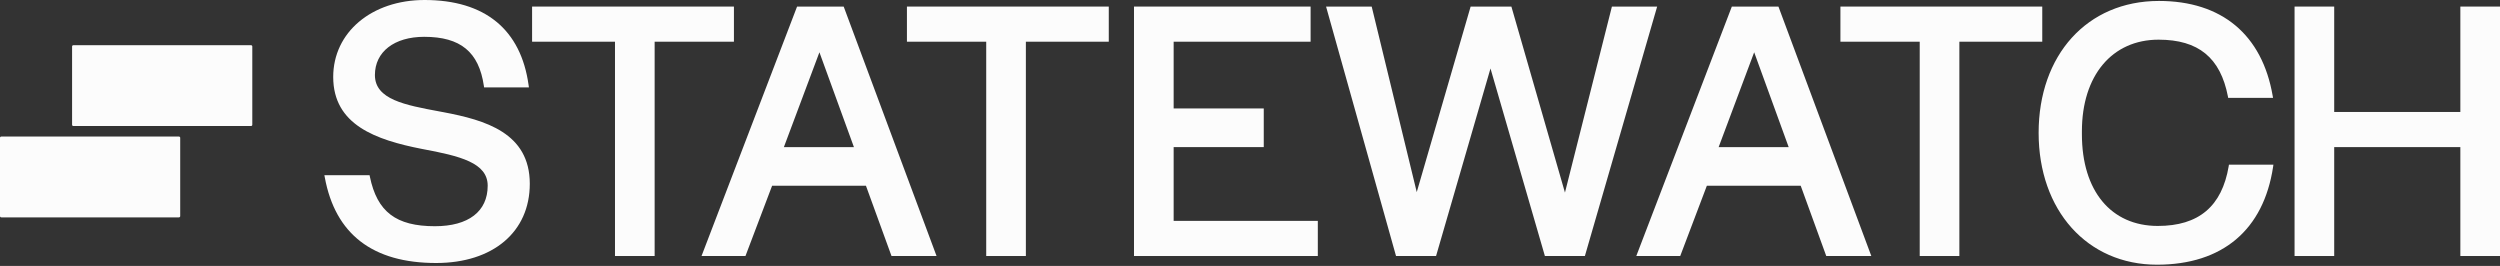
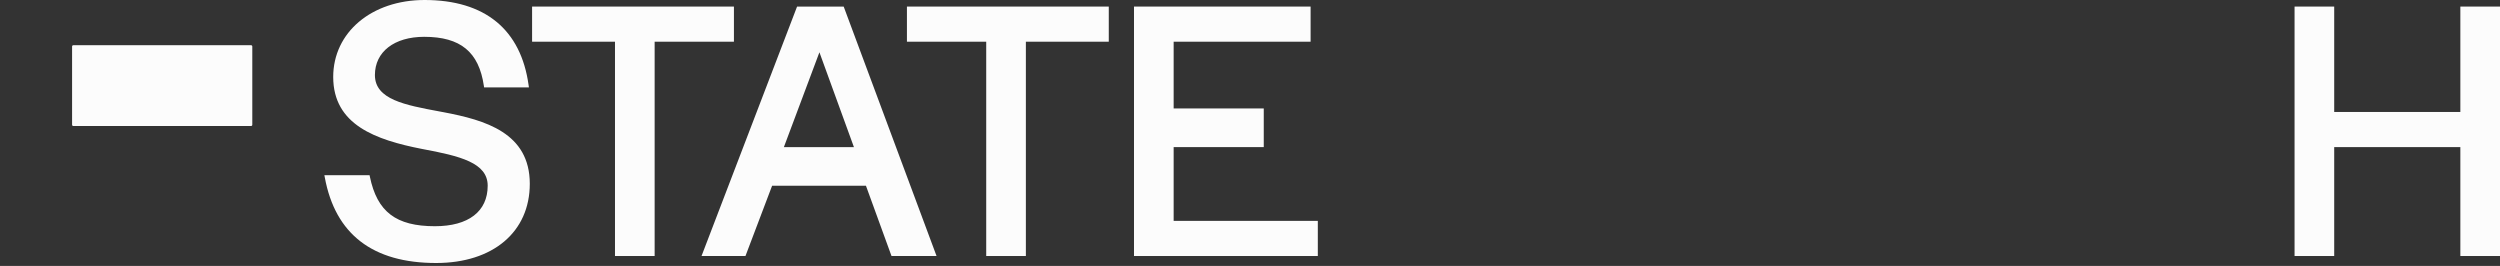
<svg xmlns="http://www.w3.org/2000/svg" width="282" height="30" viewBox="0 0 282 30" fill="none">
  <rect x="0" y="0" width="282" height="30" fill="#333333" stroke="none" />
  <path d="M59.76 20.73C59.76 26.159 55.613 29.667 49.193 29.667C42.034 29.667 37.814 26.413 36.635 20.001L36.59 19.763H41.688L41.721 19.926C42.542 23.897 44.672 25.517 49.059 25.517C52.84 25.517 55.011 23.853 55.011 20.948C55.011 18.368 51.934 17.603 47.592 16.799C42.392 15.777 37.586 14.088 37.586 8.679C37.586 3.65 41.92 0 47.892 0C54.706 0 58.768 3.329 59.63 9.63L59.662 9.86H54.605L54.58 9.685C54.019 5.857 51.942 4.153 47.852 4.153C44.473 4.153 42.29 5.845 42.29 8.465C42.29 11.223 45.681 11.849 49.608 12.578L50.015 12.654C54.727 13.545 59.76 14.98 59.76 20.73Z" fill="#FCFCFC" />
  <path d="M82.787 0.741V4.704H73.843V28.878H69.371V4.704H60.02V0.741H82.787Z" fill="#FCFCFC" />
  <path d="M95.216 0.872L95.167 0.741H89.91L79.132 28.878H84.088L87.093 20.952H97.679L100.562 28.878H105.644L95.216 0.872ZM96.322 16.593H88.422L92.431 5.897L96.322 16.593Z" fill="#FCFCFC" />
  <path d="M125.069 0.741V4.704H115.718V28.878H111.246V4.704H102.302V0.741H125.069Z" fill="#FCFCFC" />
  <path d="M148.649 24.915V28.878H127.915V0.741H147.836V4.704H132.387V12.233H142.551V16.593H132.387V24.915H148.649Z" fill="#FCFCFC" />
-   <path d="M186.927 0.741L178.775 28.878H174.262L174.222 28.731L168.127 7.723L161.988 28.878H157.472L149.58 0.741H154.727L159.809 21.669L165.887 0.741H170.485L176.527 21.721L181.824 0.741H186.927Z" fill="#FCFCFC" />
-   <path d="M200.656 0.872L200.607 0.741H195.351L184.573 28.878H189.529L192.533 20.952H203.12L206.002 28.878H211.084L200.656 0.872ZM193.863 16.593L197.871 5.897L201.762 16.593H193.863Z" fill="#FCFCFC" />
-   <path d="M230.367 0.741V4.704H221.016V28.878H216.544V4.704H207.6V0.741H230.367Z" fill="#FCFCFC" />
-   <path d="M256.44 18.575L256.407 18.805C255.338 25.93 250.691 29.857 243.312 29.857C235.445 29.857 229.957 23.738 229.957 14.984C229.957 6.23 235.408 0.107 243.527 0.107C250.61 0.107 255.167 3.908 256.358 10.807L256.399 11.041H251.337L251.309 10.879C250.463 6.508 247.979 4.475 243.487 4.475C238.234 4.475 234.839 8.529 234.839 14.806V15.151C234.839 21.523 238.116 25.486 243.401 25.486C248.016 25.486 250.634 23.279 251.398 18.745L251.423 18.575H256.44Z" fill="#FCFCFC" />
  <path d="M282 0.741V28.878H277.528V16.593H263.298V28.878H258.826V0.741H263.298V12.63H277.528V0.741H282Z" fill="#FCFCFC" />
  <path d="M28.317 5.1H8.273C8.195 5.1 8.131 5.162 8.131 5.239V14.076C8.131 14.153 8.195 14.215 8.273 14.215H28.317C28.395 14.215 28.459 14.153 28.459 14.076V5.239C28.459 5.162 28.395 5.1 28.317 5.1Z" fill="#FCFCFC" />
-   <path d="M20.186 15.404H0.142C0.064 15.404 0 15.466 0 15.543V24.38C0 24.456 0.064 24.519 0.142 24.519H20.186C20.264 24.519 20.328 24.456 20.328 24.38V15.543C20.328 15.466 20.264 15.404 20.186 15.404Z" fill="#FCFCFC" />
</svg>